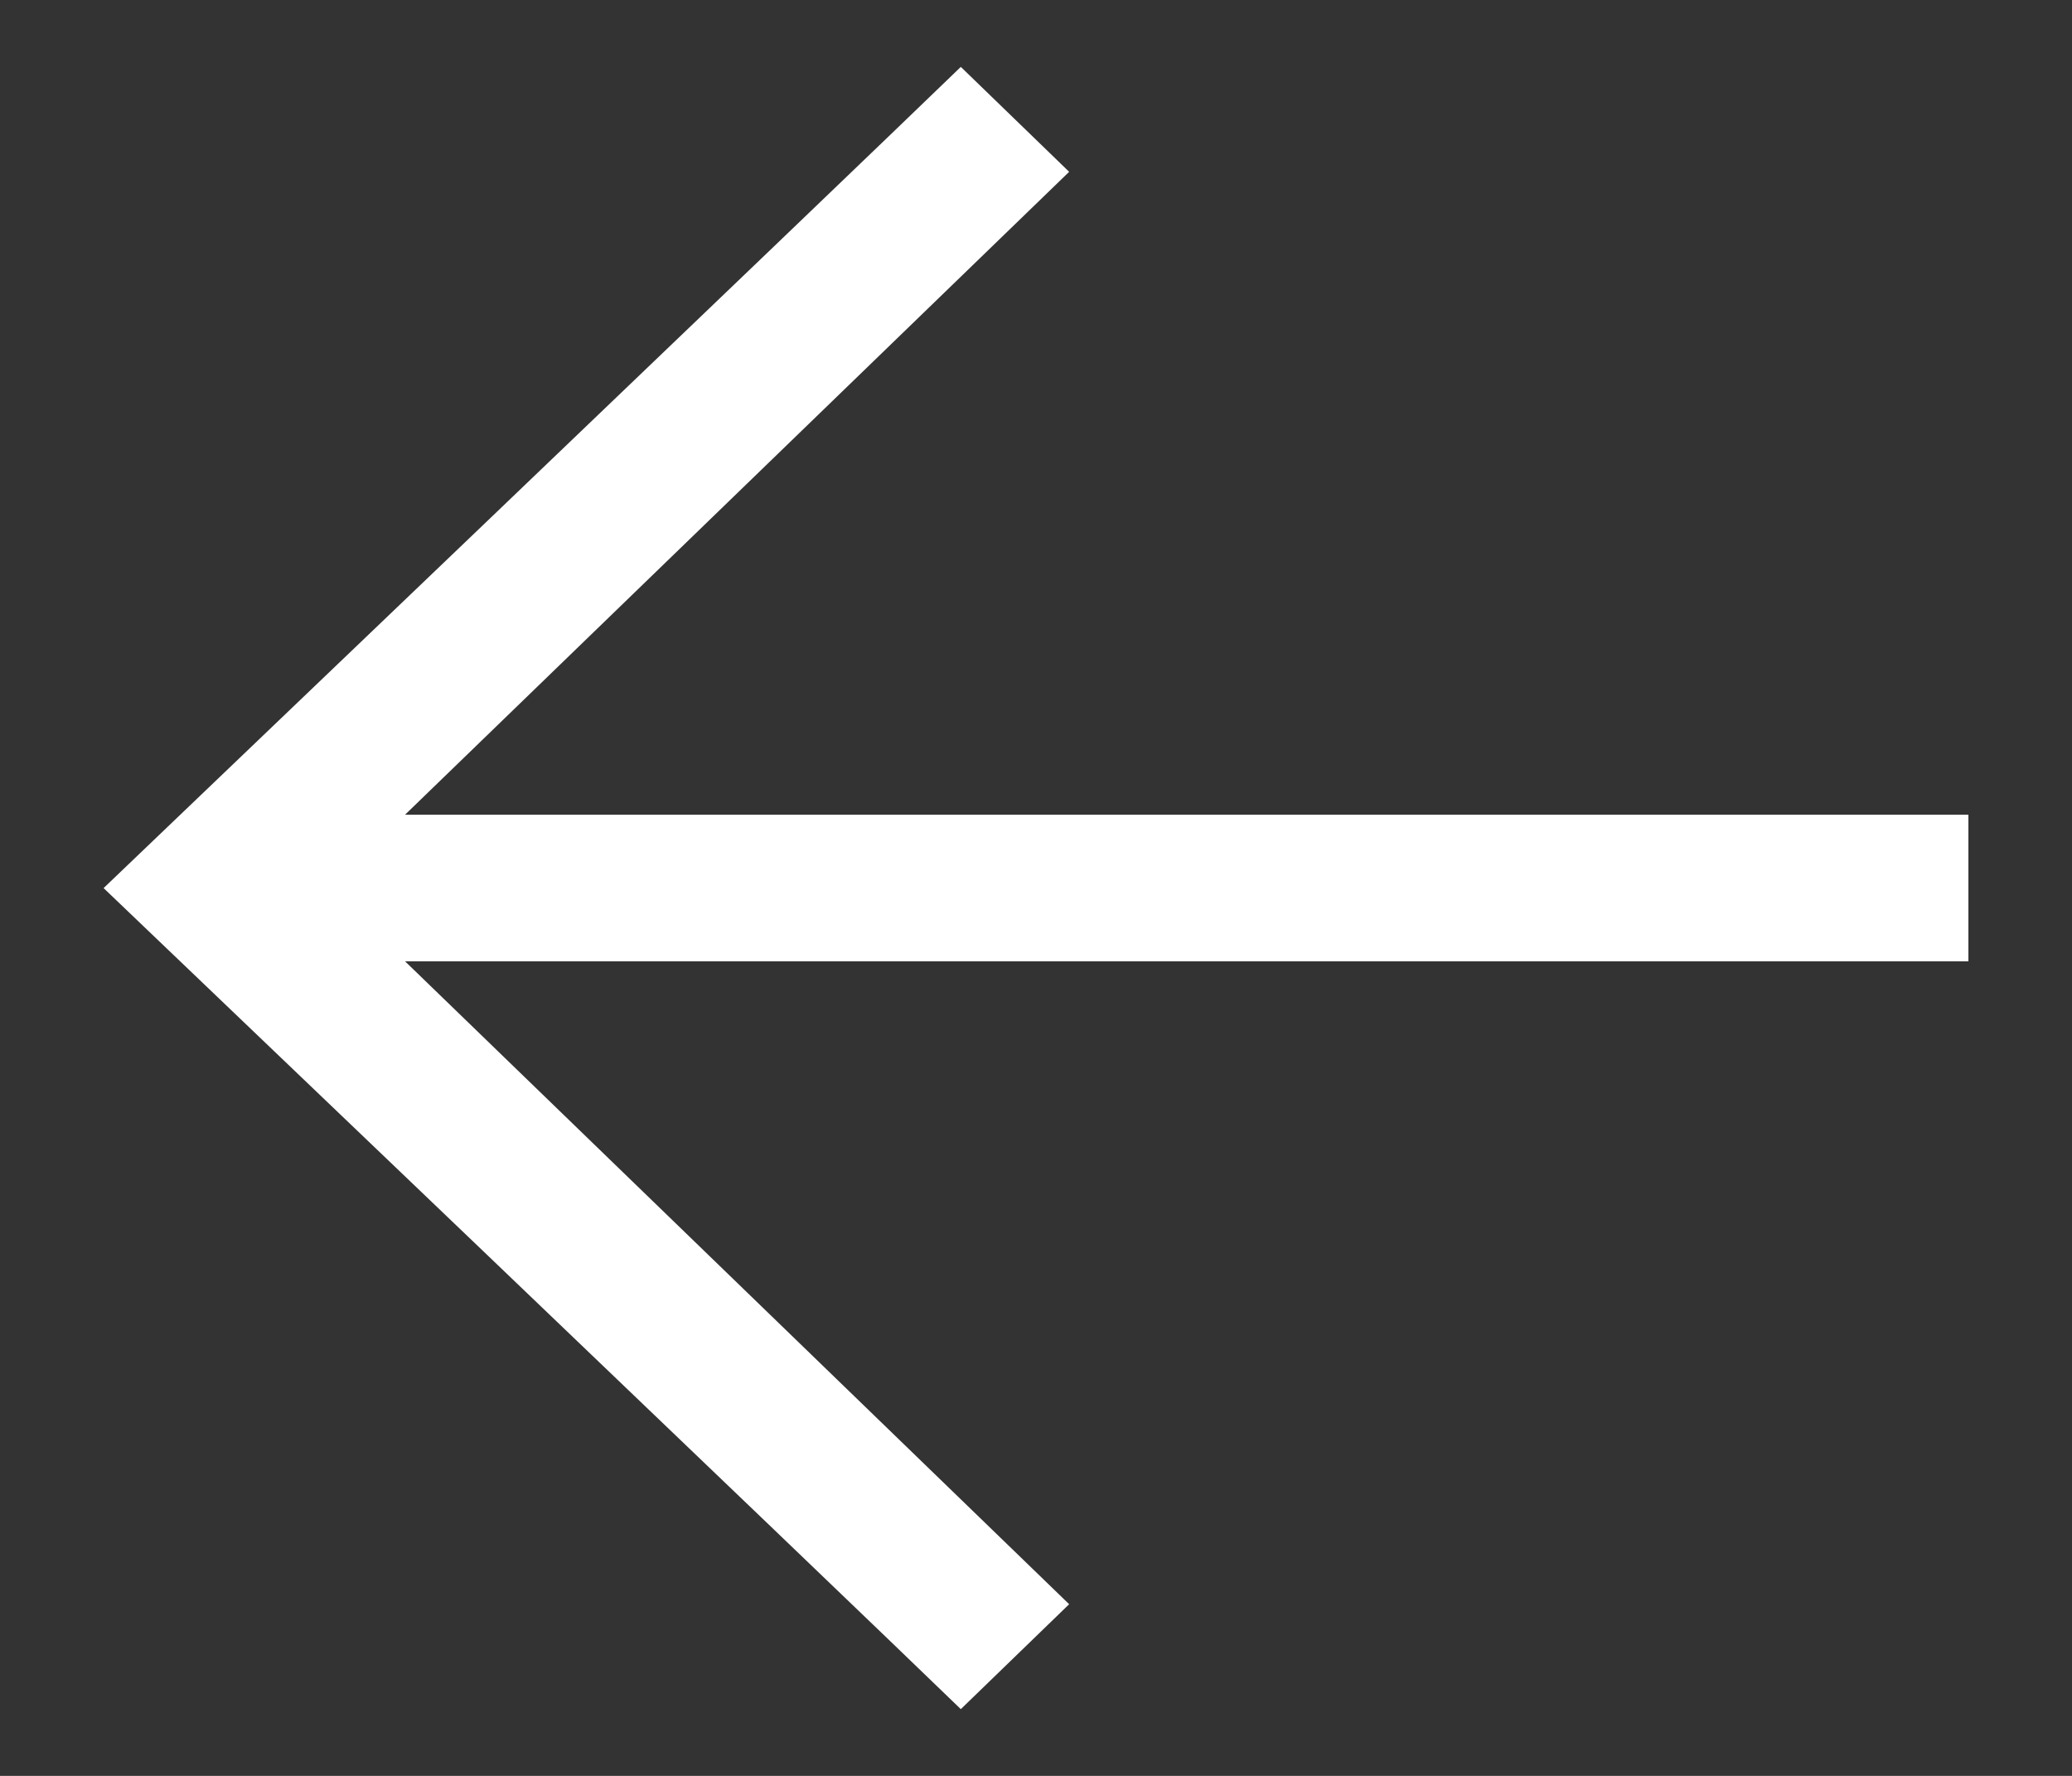
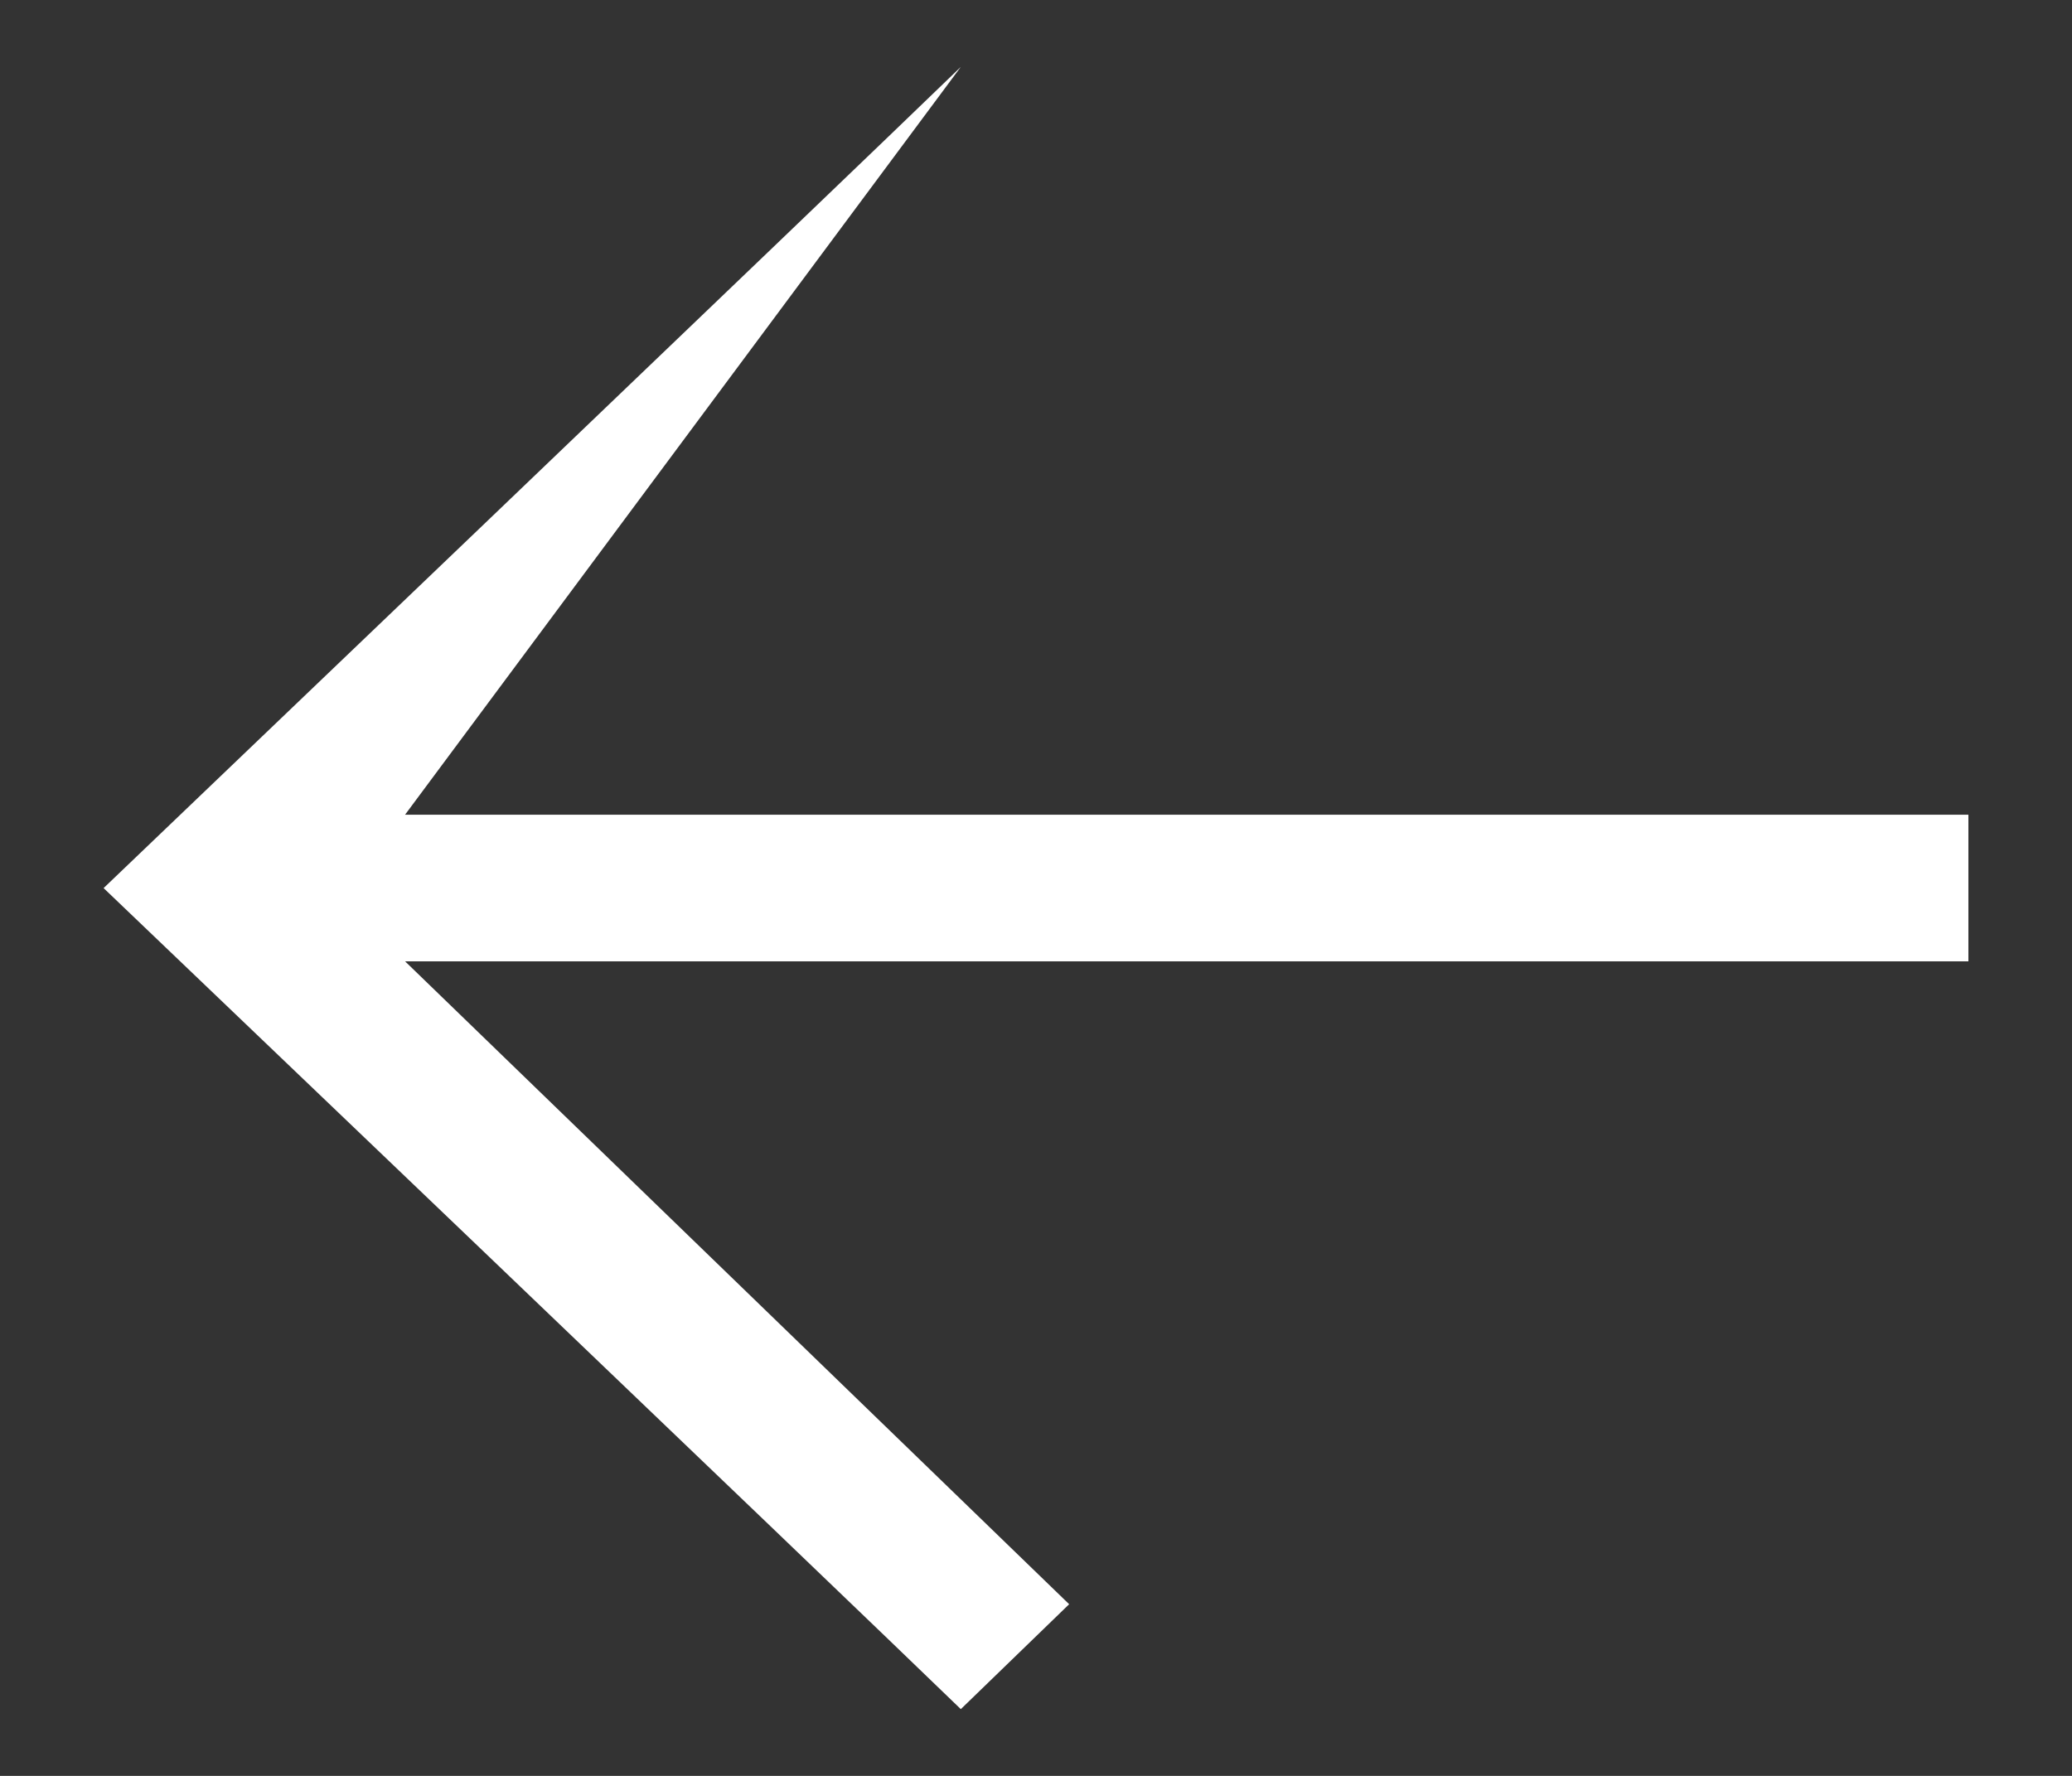
<svg xmlns="http://www.w3.org/2000/svg" width="14" height="12" viewBox="0 0 14 12" fill="none">
  <rect x="0" y="0" width="14" height="12" fill="#333333" stroke="none" />
-   <path d="M6.492 11.549L7.224 10.84L2.737 6.496H13.3V5.505H2.737L7.224 1.161L6.492 0.452C5.617 1.299 0.7 6.001 0.7 6.001C0.7 6.001 5.591 10.676 6.492 11.549Z" fill="white" />
+   <path d="M6.492 11.549L7.224 10.84L2.737 6.496H13.3V5.505H2.737L6.492 0.452C5.617 1.299 0.7 6.001 0.7 6.001C0.7 6.001 5.591 10.676 6.492 11.549Z" fill="white" />
</svg>